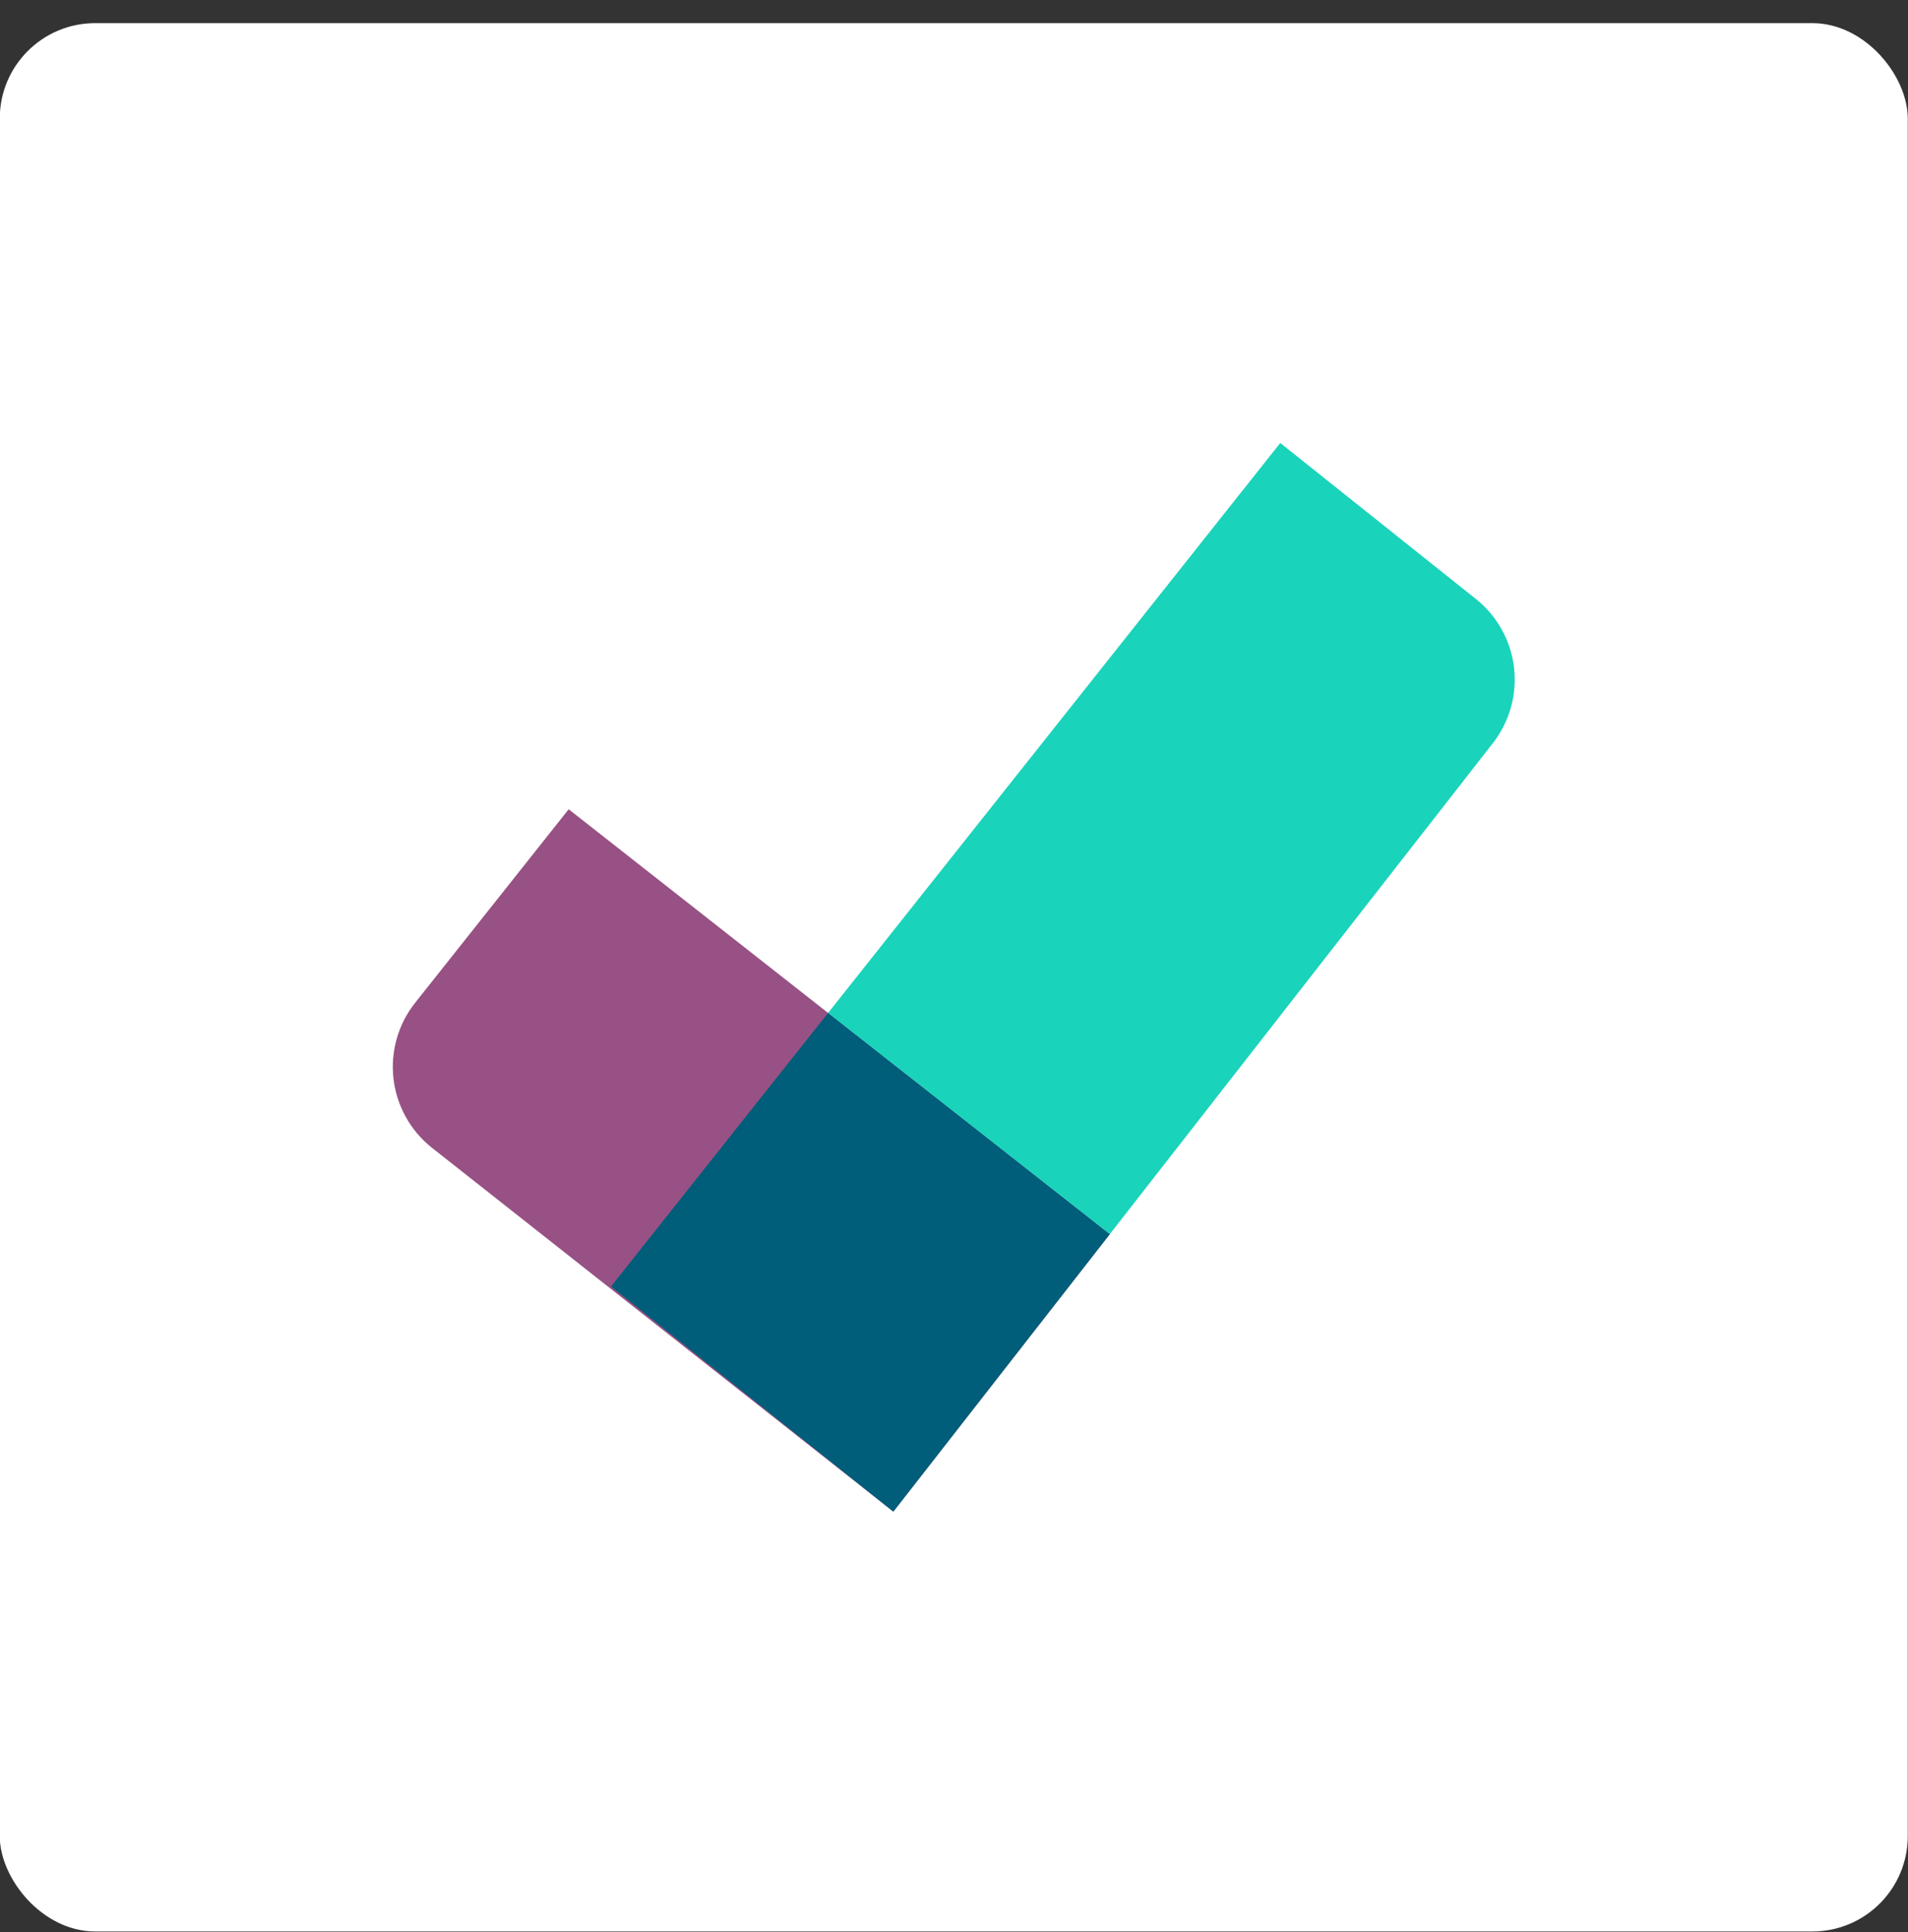
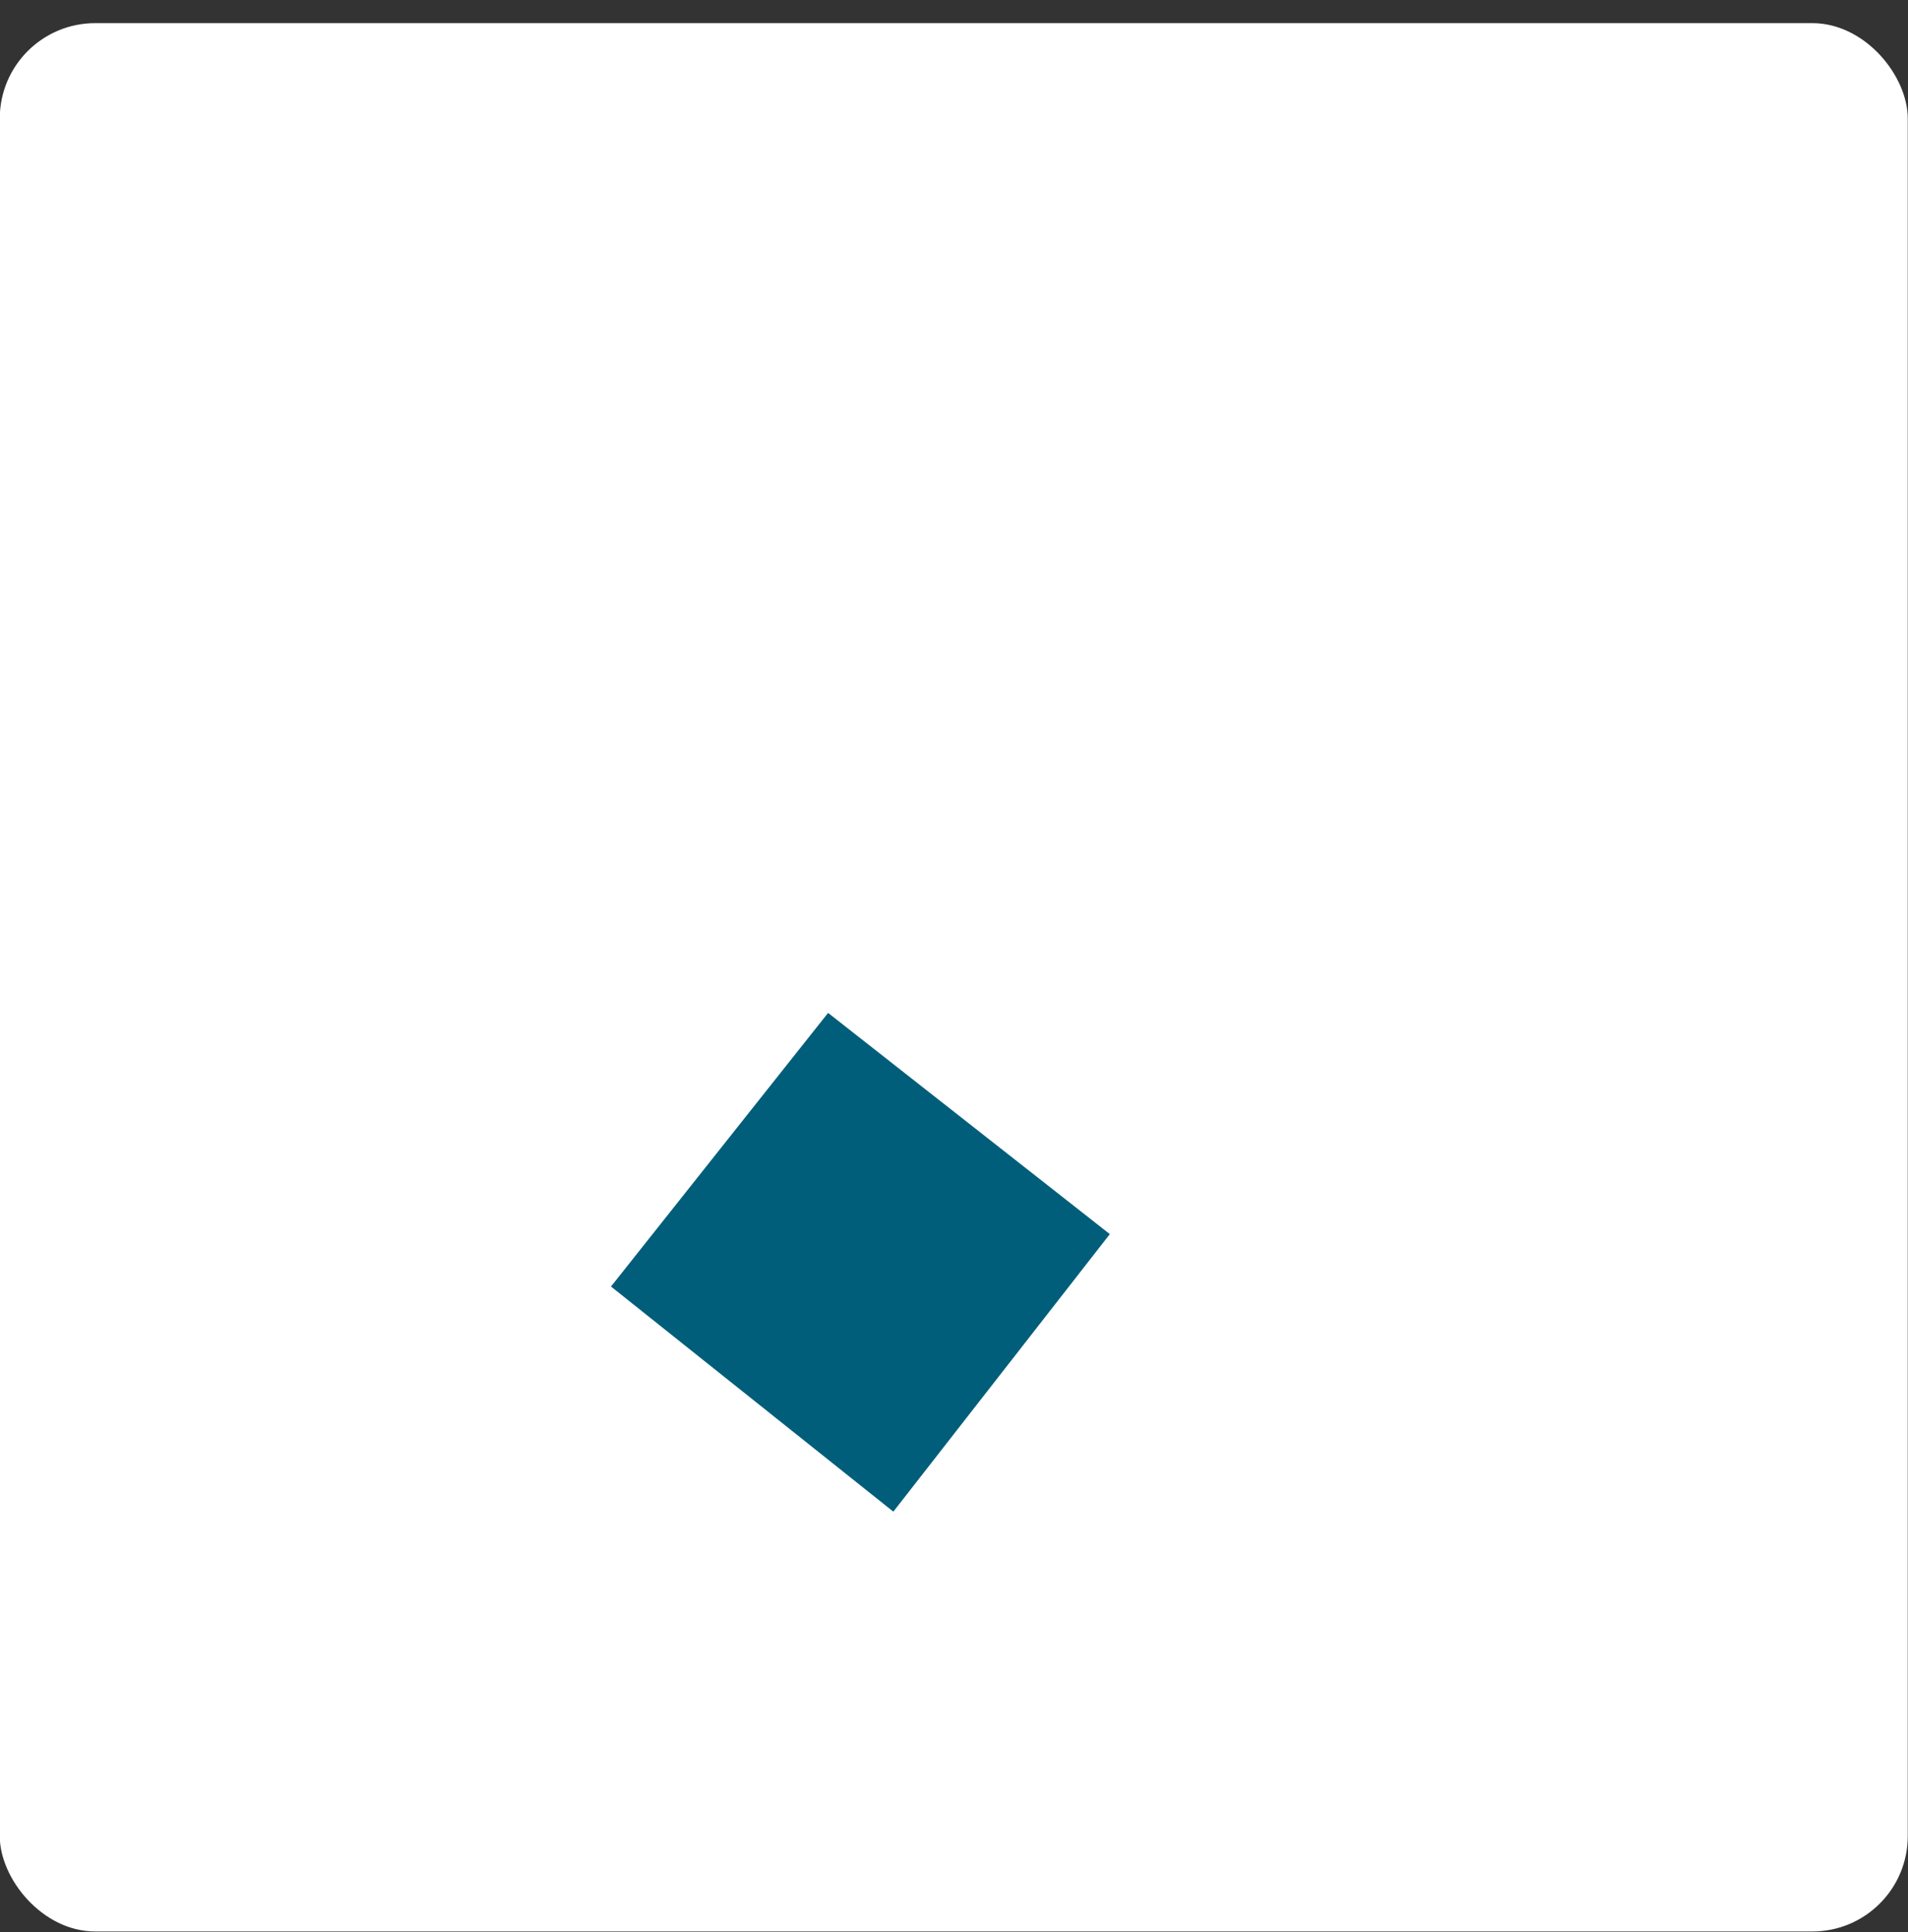
<svg xmlns="http://www.w3.org/2000/svg" width="80" height="81" viewBox="0 0 80 81" fill="none">
  <rect x="0" y="0" width="80" height="81" fill="#333333" stroke="none" />
  <g clip-path="url(#clip0_1081_2593)">
    <rect x="-0.01" y="0.97" width="80" height="80" rx="4" fill="white" />
-     <path d="M46.533 51.736L37.455 63.369L18.096 48.105C17.202 47.39 16.627 46.351 16.498 45.214C16.369 44.077 16.695 42.934 17.406 42.038L23.844 33.925L46.533 51.736Z" fill="#985184" />
    <path d="M37.328 63.268L25.618 53.933L34.721 42.462L46.534 51.736L37.457 63.37L37.328 63.268Z" fill="#005E7A" />
-     <path d="M37.294 63.242L37.456 63.37L62.596 31.151C63.296 30.253 63.614 29.116 63.481 27.985C63.347 26.854 62.774 25.821 61.884 25.111L53.68 18.57L34.722 42.462L46.534 51.736L37.457 63.369L37.294 63.242Z" fill="#1AD3BB" />
  </g>
  <defs>
    <clipPath id="clip0_1081_2593">
      <rect x="-0.01" y="0.97" width="80" height="80" rx="4" fill="white" />
    </clipPath>
  </defs>
</svg>